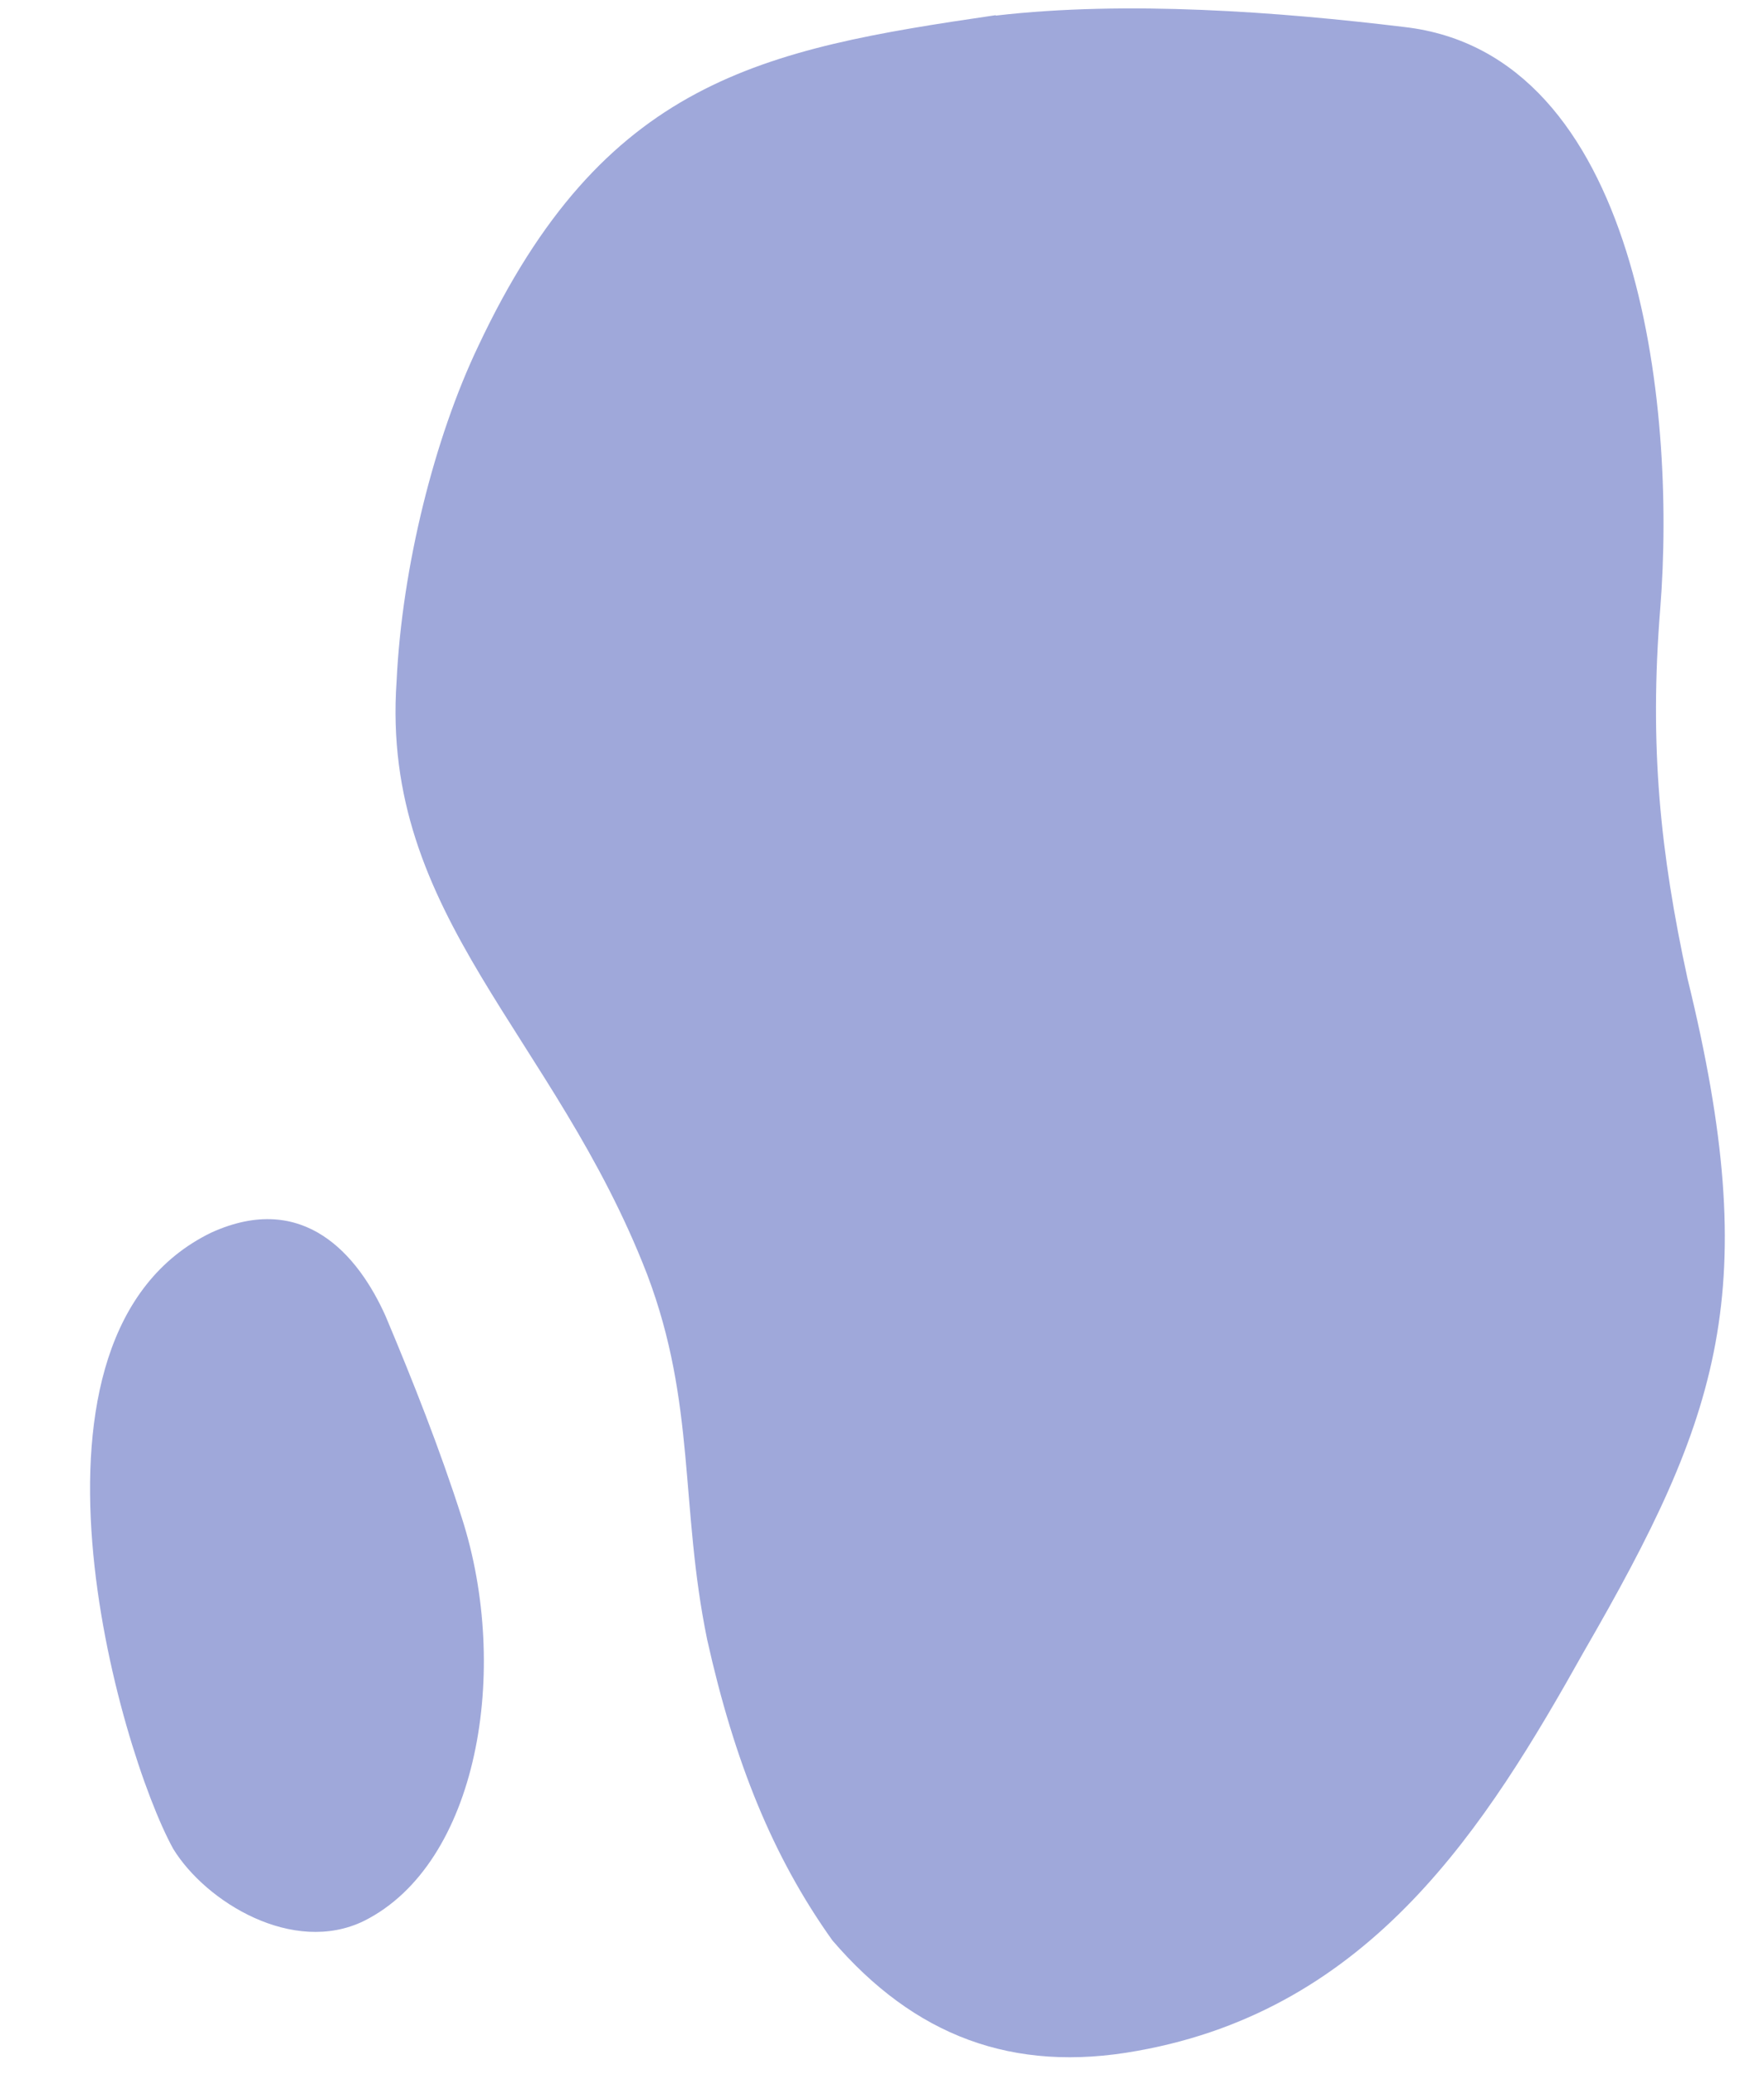
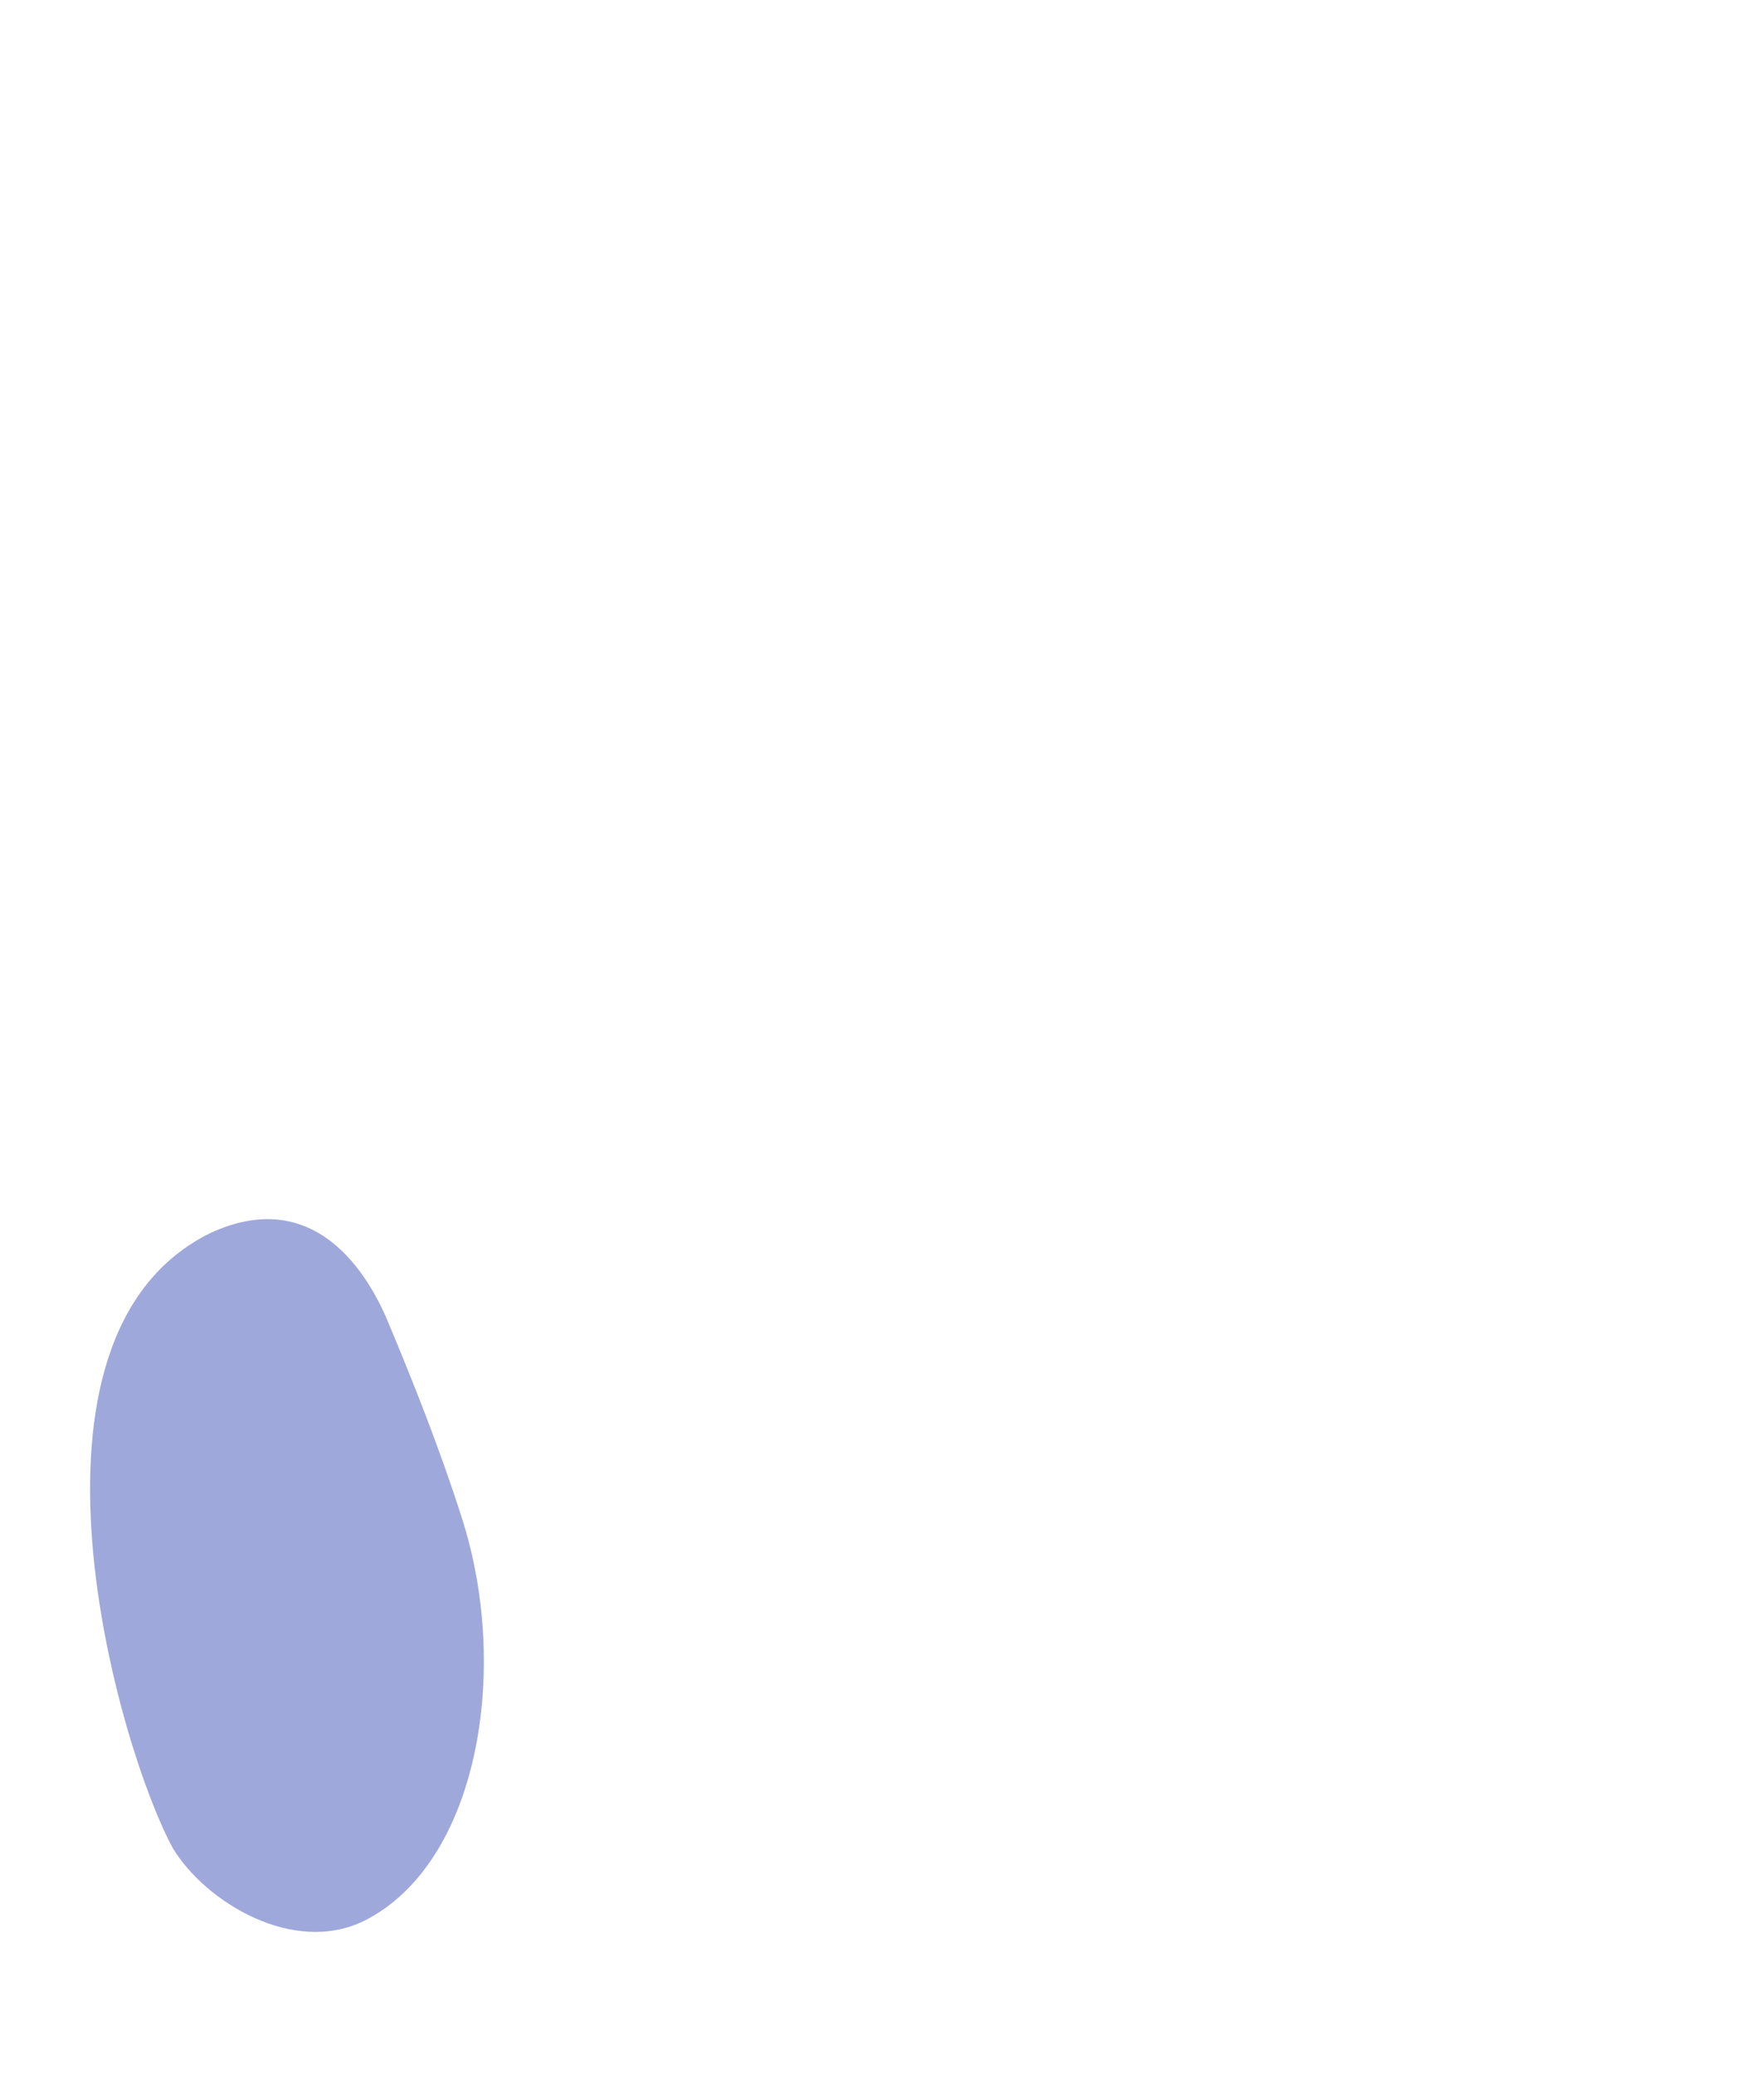
<svg xmlns="http://www.w3.org/2000/svg" clip-rule="evenodd" fill-rule="evenodd" height="103.7" image-rendering="optimizeQuality" preserveAspectRatio="xMidYMid meet" shape-rendering="geometricPrecision" text-rendering="geometricPrecision" version="1.0" viewBox="-4.5 -0.4 88.2 103.7" width="88.2" zoomAndPan="magnify">
  <g fill="#9fa8da" id="change1_1">
-     <path d="M45.28 0.36c-11.71,1.71 -19.61,3.23 -25.87,16.55 -2.18,4.56 -3.81,11.03 -4.08,16.74 -0.82,11.79 7.9,17.69 12.53,29.67 2.45,6.47 1.63,11.6 3,18.26 1.36,6.09 3.27,10.84 6.26,15.03 4.08,4.75 8.99,6.66 15.25,5.52 11.71,-2.09 17.43,-11.22 22.33,-19.97 6.81,-11.79 8.99,-18.07 5.17,-33.66 -1.36,-6.28 -1.91,-11.6 -1.36,-18.45 0.82,-10.27 -1.09,-27.77 -12.8,-29.1 -6.26,-0.76 -13.89,-1.33 -20.42,-0.57z" />
    <path d="M6.07 61.22c-10.62,5.14 -4.63,25.87 -1.91,30.81 1.63,2.66 5.99,5.33 9.53,3.61 5.72,-2.85 7.35,-12.55 4.9,-20.16 -1.09,-3.42 -2.45,-6.85 -3.81,-10.08 -1.36,-3.04 -4.08,-6.28 -8.71,-4.18z" />
  </g>
</svg>